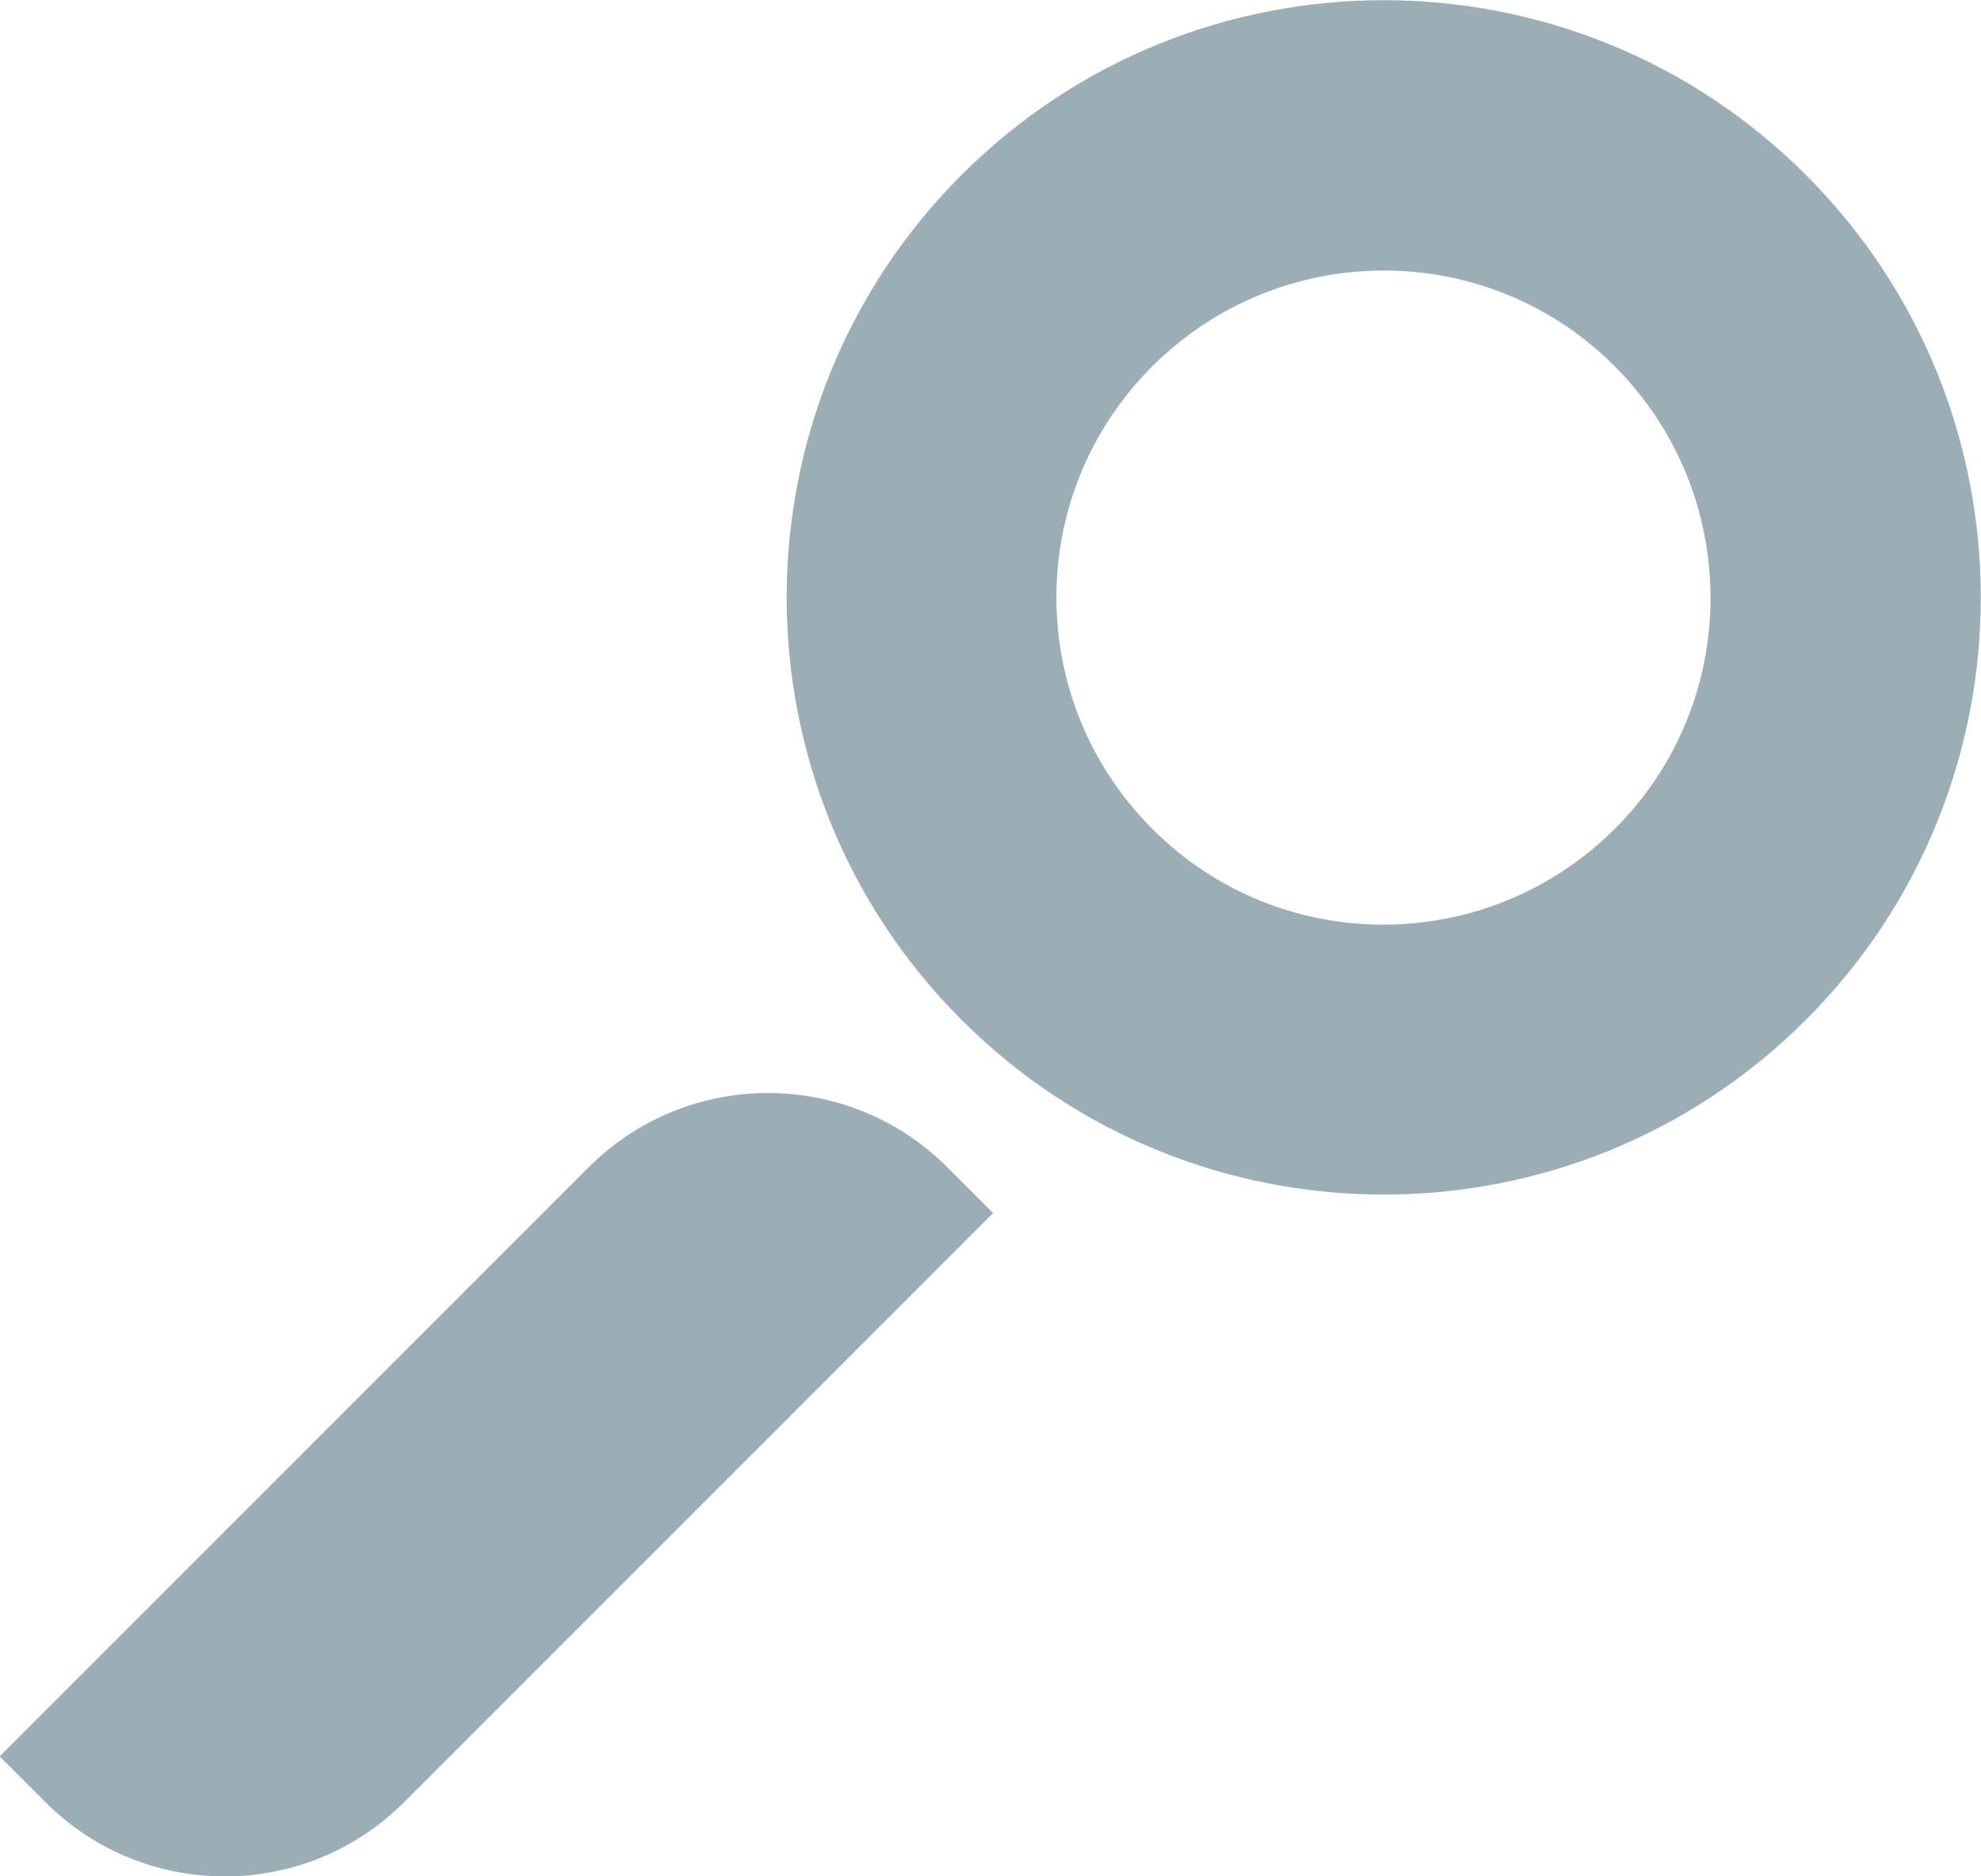
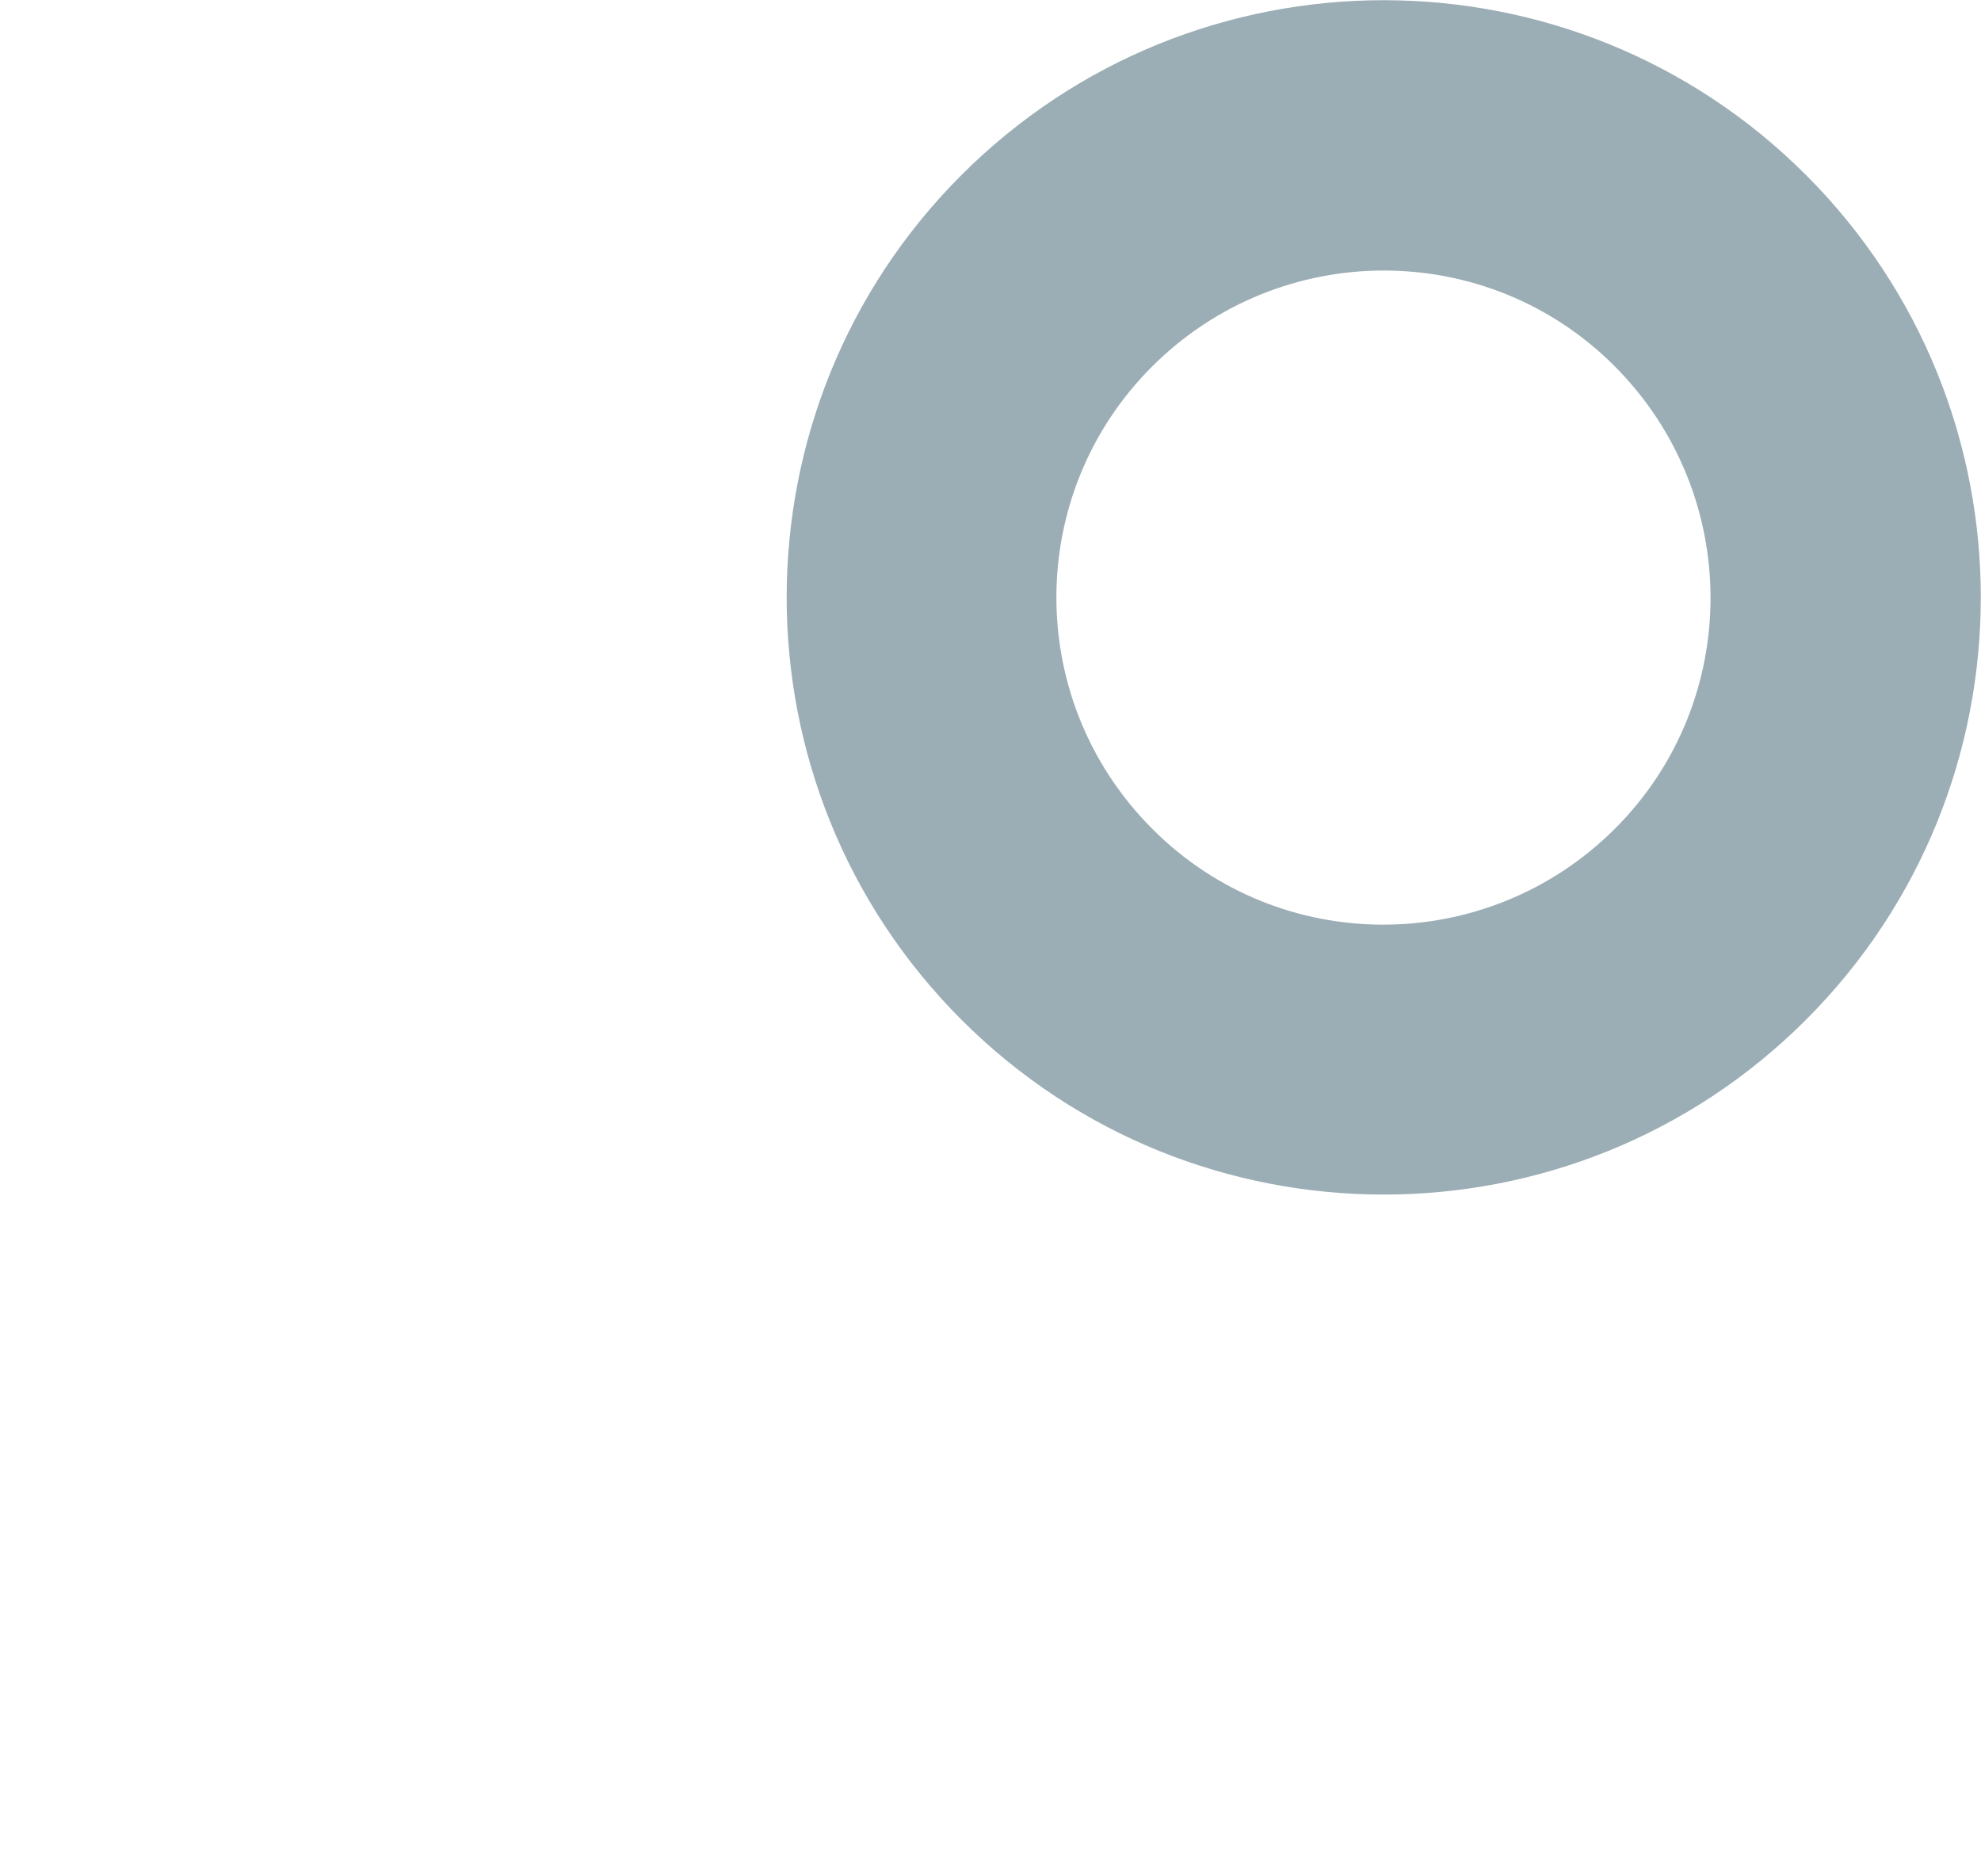
<svg xmlns="http://www.w3.org/2000/svg" id="Layer_1" viewBox="0 0 48.79 46.2">
  <defs>
    <style>.cls-1{fill:#9badb5;}</style>
  </defs>
-   <path class="cls-1" d="M14.55,23.18h1.6v20.52c0,3.44-2.8,6.24-6.24,6.24h-1.6v-20.52c0-3.44,2.8-6.24,6.24-6.24Z" transform="translate(29.43 2.06) rotate(45)" />
  <path class="cls-1" d="M44.48,4.31c-5.74-5.74-15.06-5.74-20.8,0-5.74,5.74-5.74,15.06,0,20.8,5.74,5.74,15.06,5.74,20.8,0,5.74-5.74,5.74-15.06,0-20.8ZM28.38,20.41c-3.15-3.15-3.15-8.25,0-11.39s8.25-3.15,11.39,0,3.15,8.25,0,11.39-8.25,3.15-11.39,0Z" />
</svg>